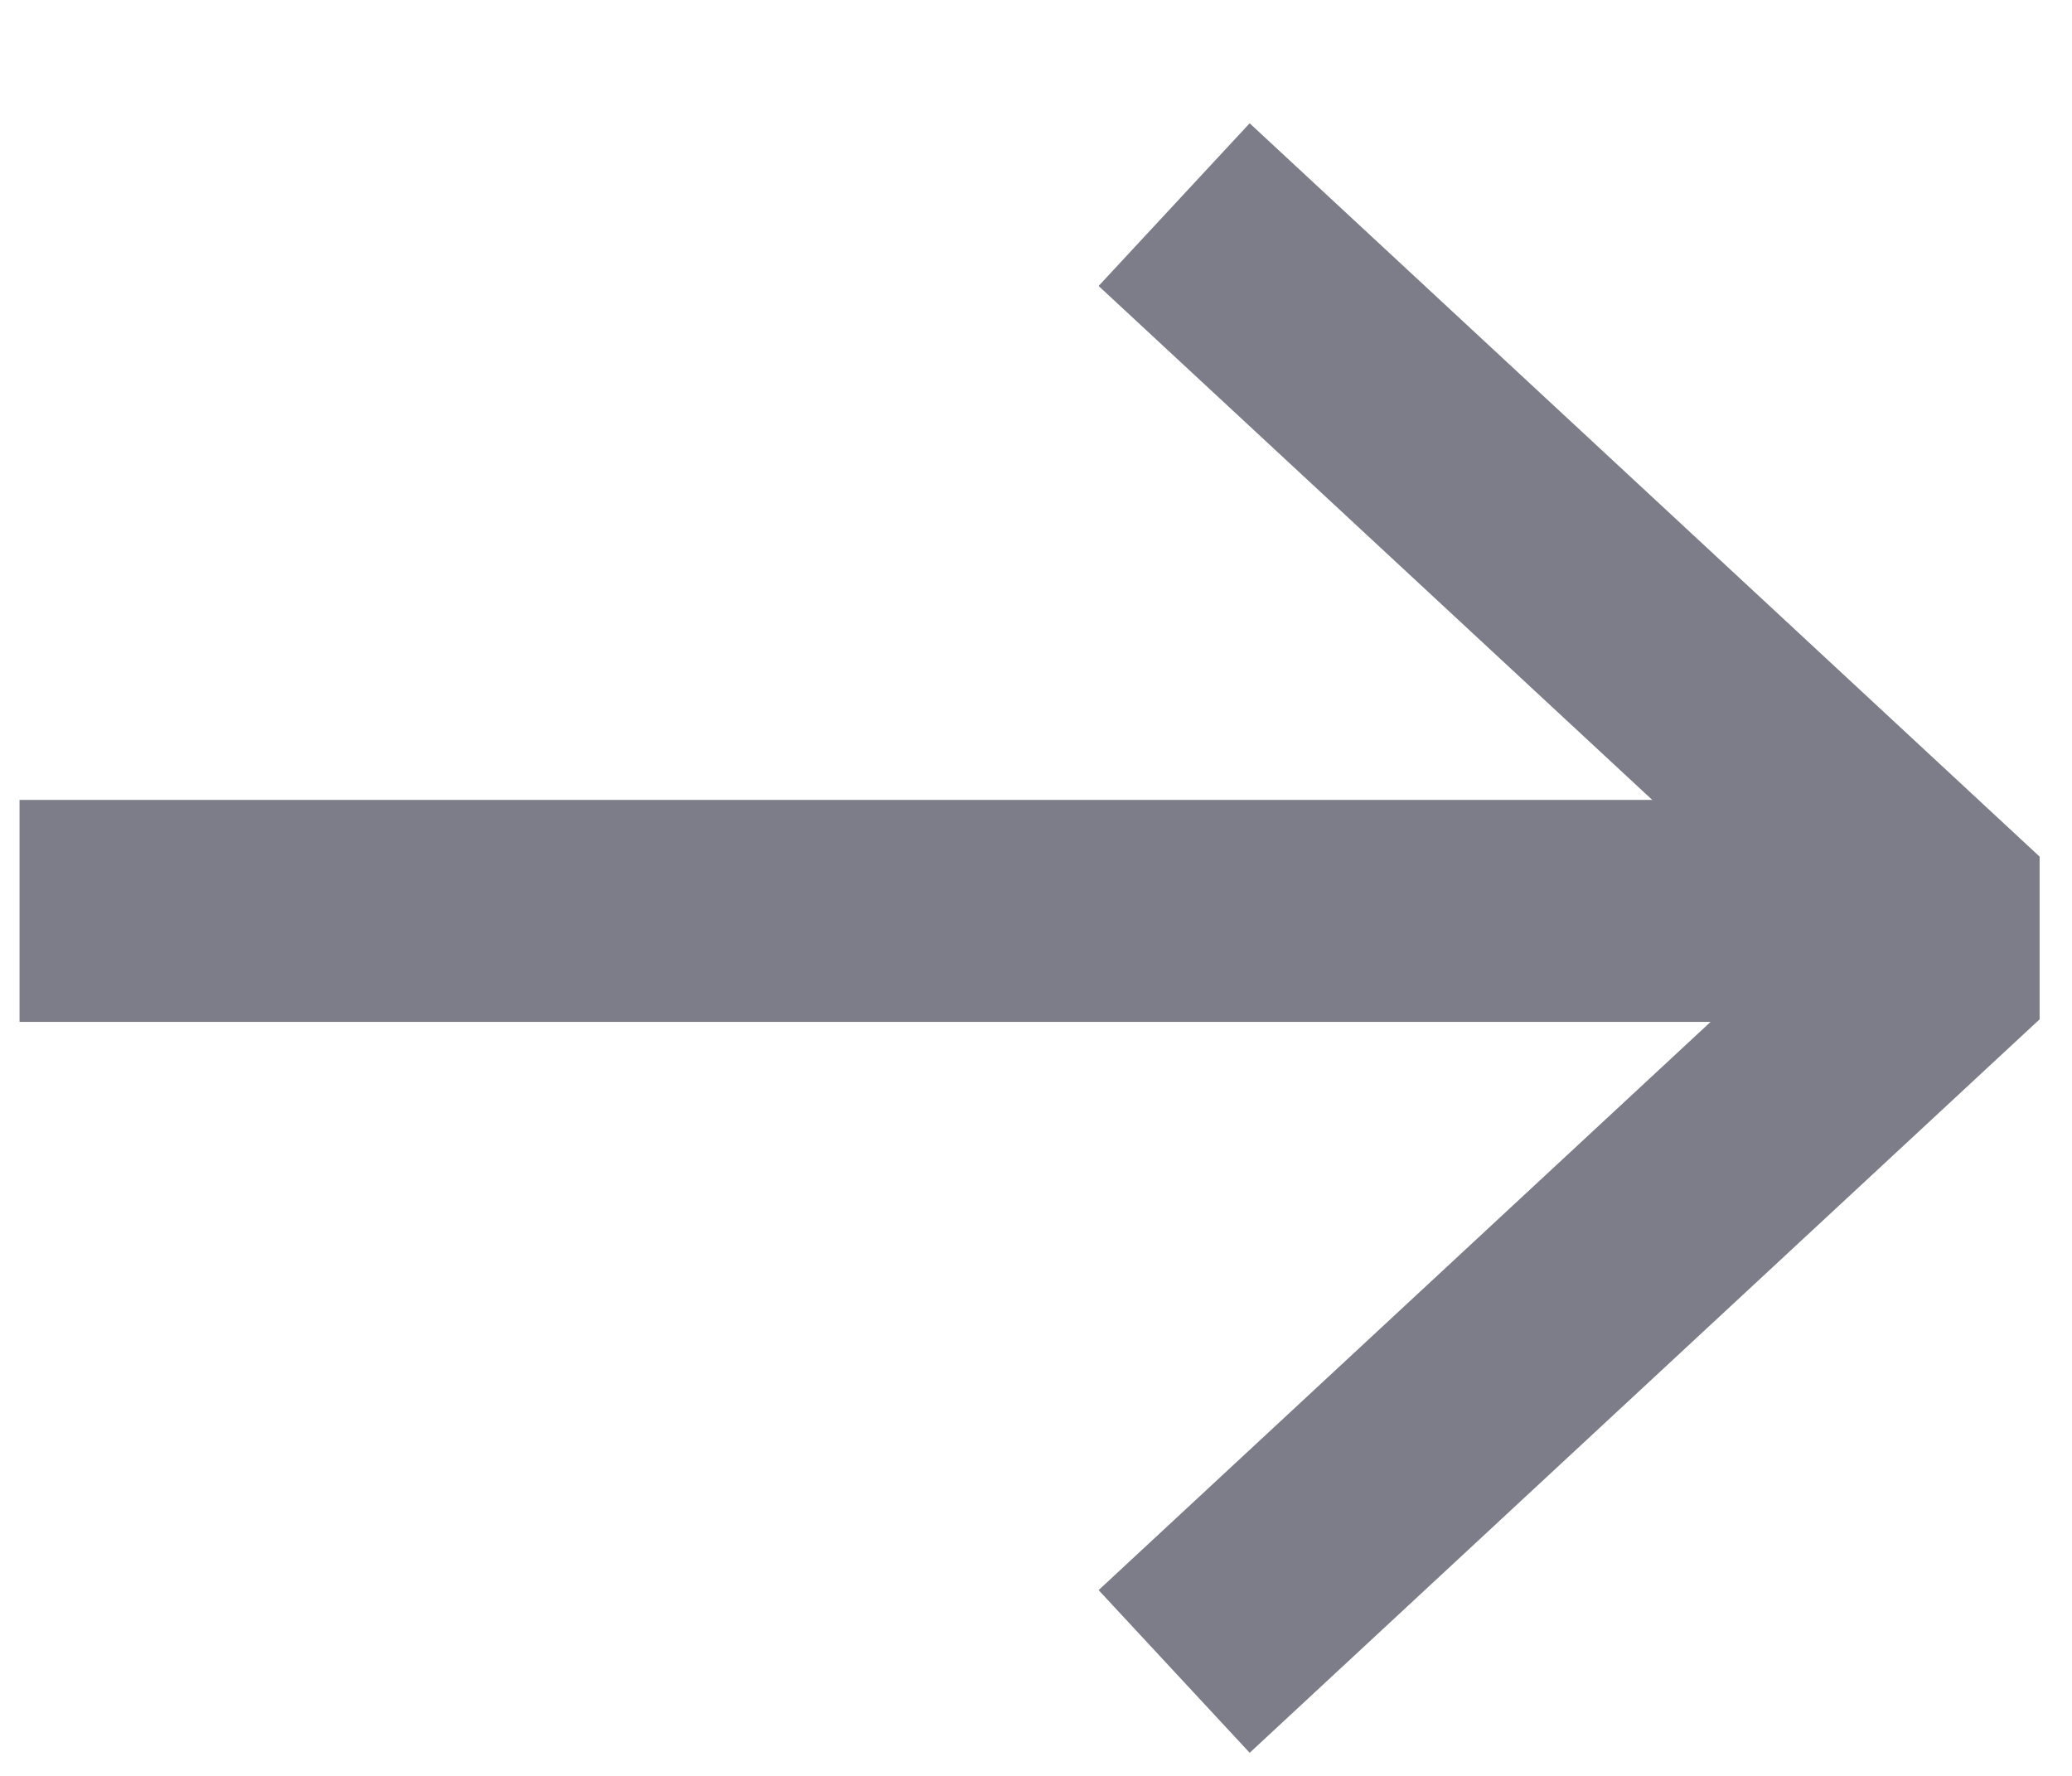
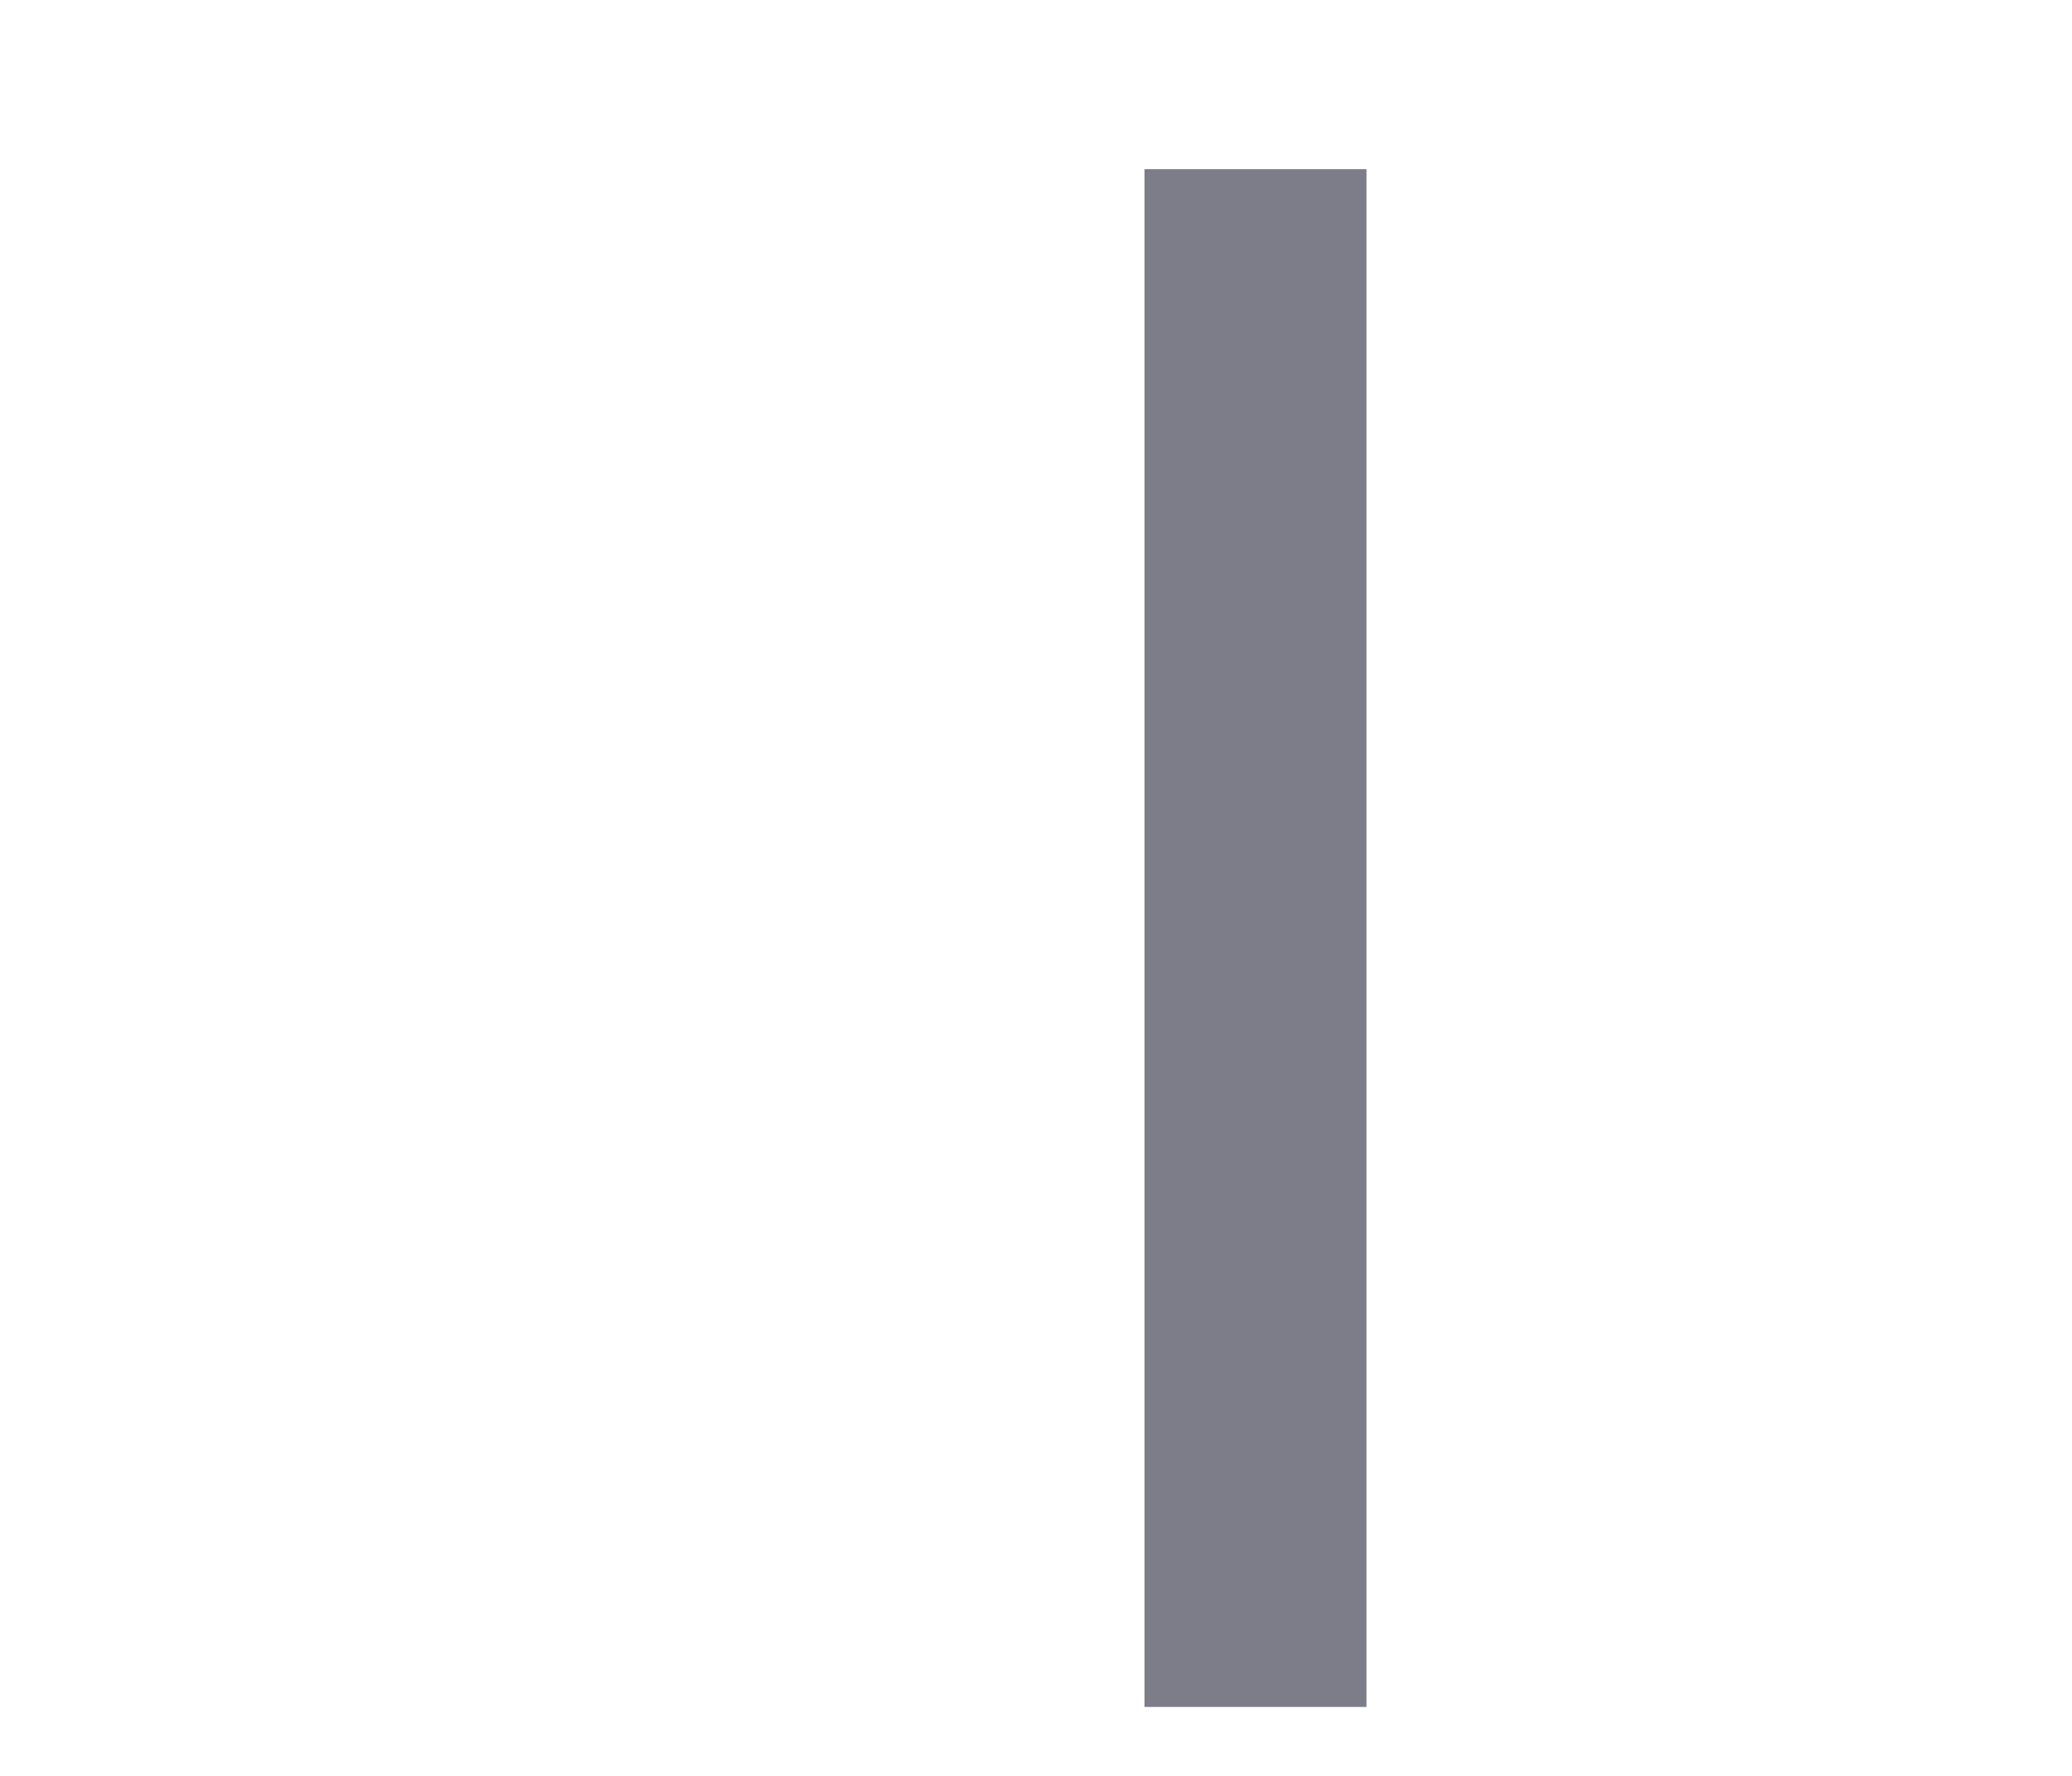
<svg xmlns="http://www.w3.org/2000/svg" width="14" height="12" viewBox="0 0 14 12" fill="none">
-   <path d="M8.483 1.893L13.271 6.338L8.483 10.784" stroke="#7C7D88" stroke-width="1.5" stroke-linecap="square" stroke-linejoin="bevel" />
-   <path fill-rule="evenodd" clip-rule="evenodd" d="M0.882 6.155H12.588H0.882Z" fill="#7C7D88" />
-   <path d="M0.882 6.155H12.588" stroke="#7C7D88" stroke-width="1.5" stroke-linecap="square" stroke-linejoin="bevel" />
+   <path d="M8.483 1.893L8.483 10.784" stroke="#7C7D88" stroke-width="1.5" stroke-linecap="square" stroke-linejoin="bevel" />
</svg>